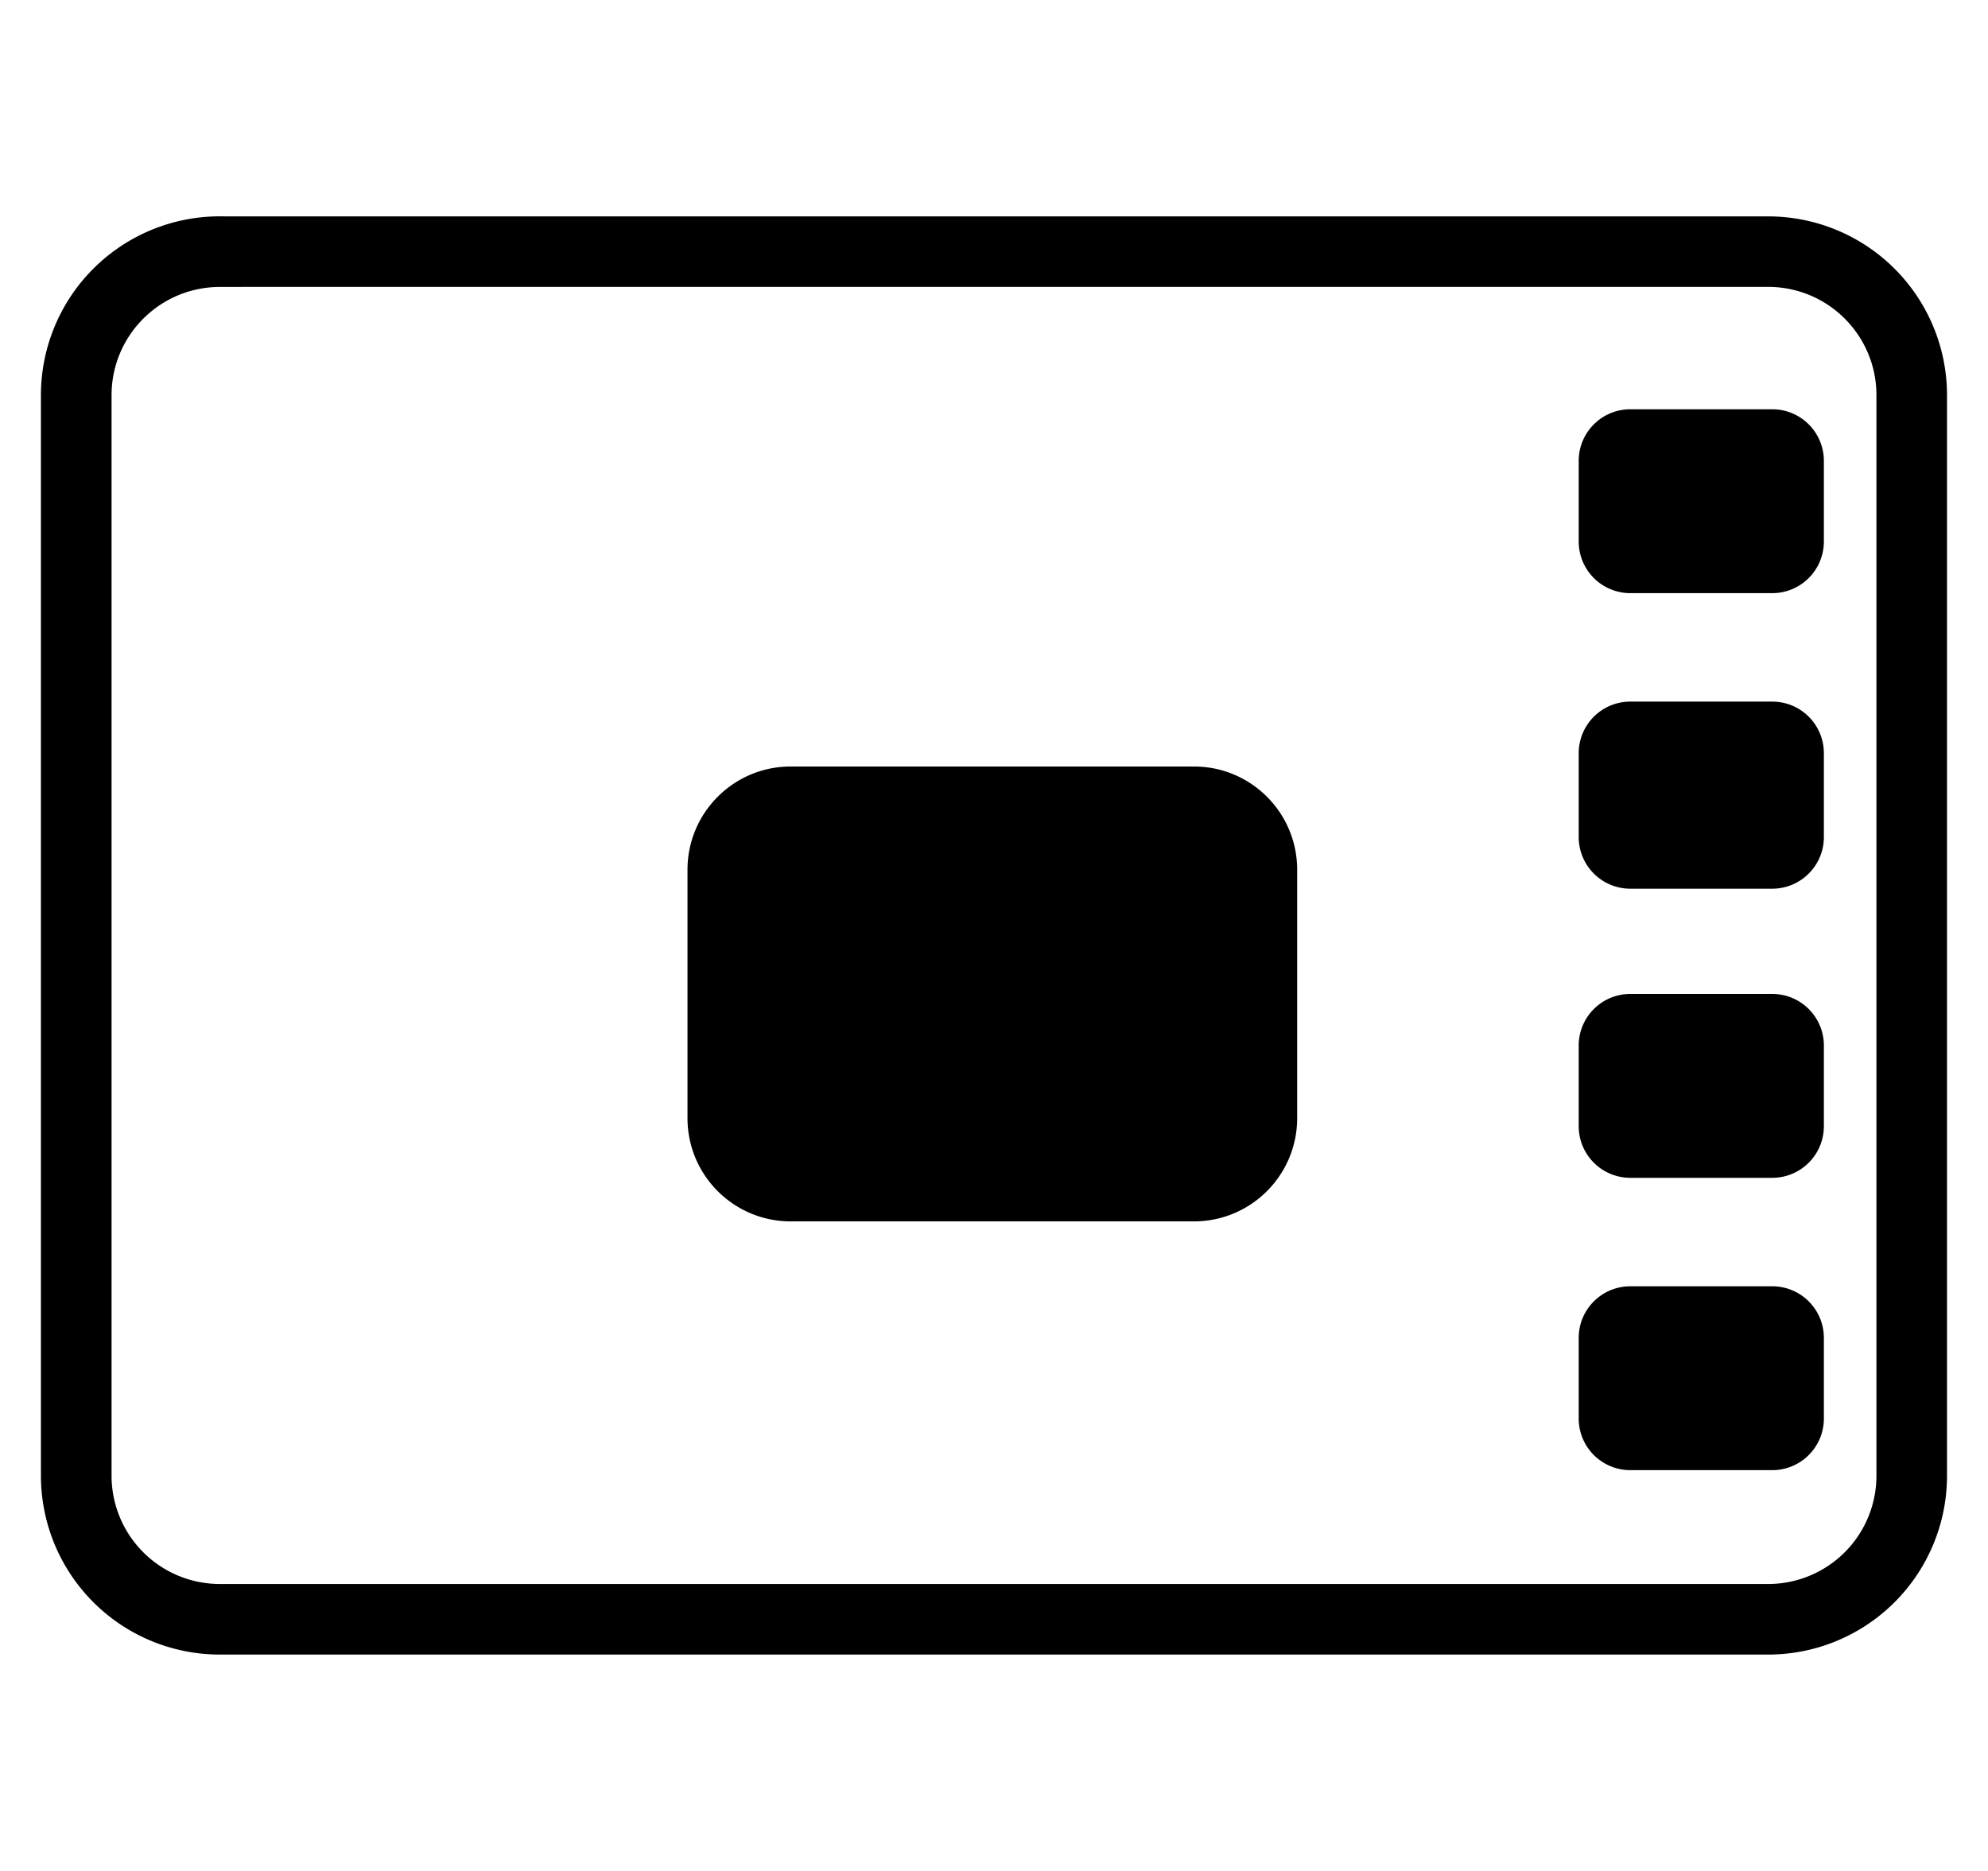
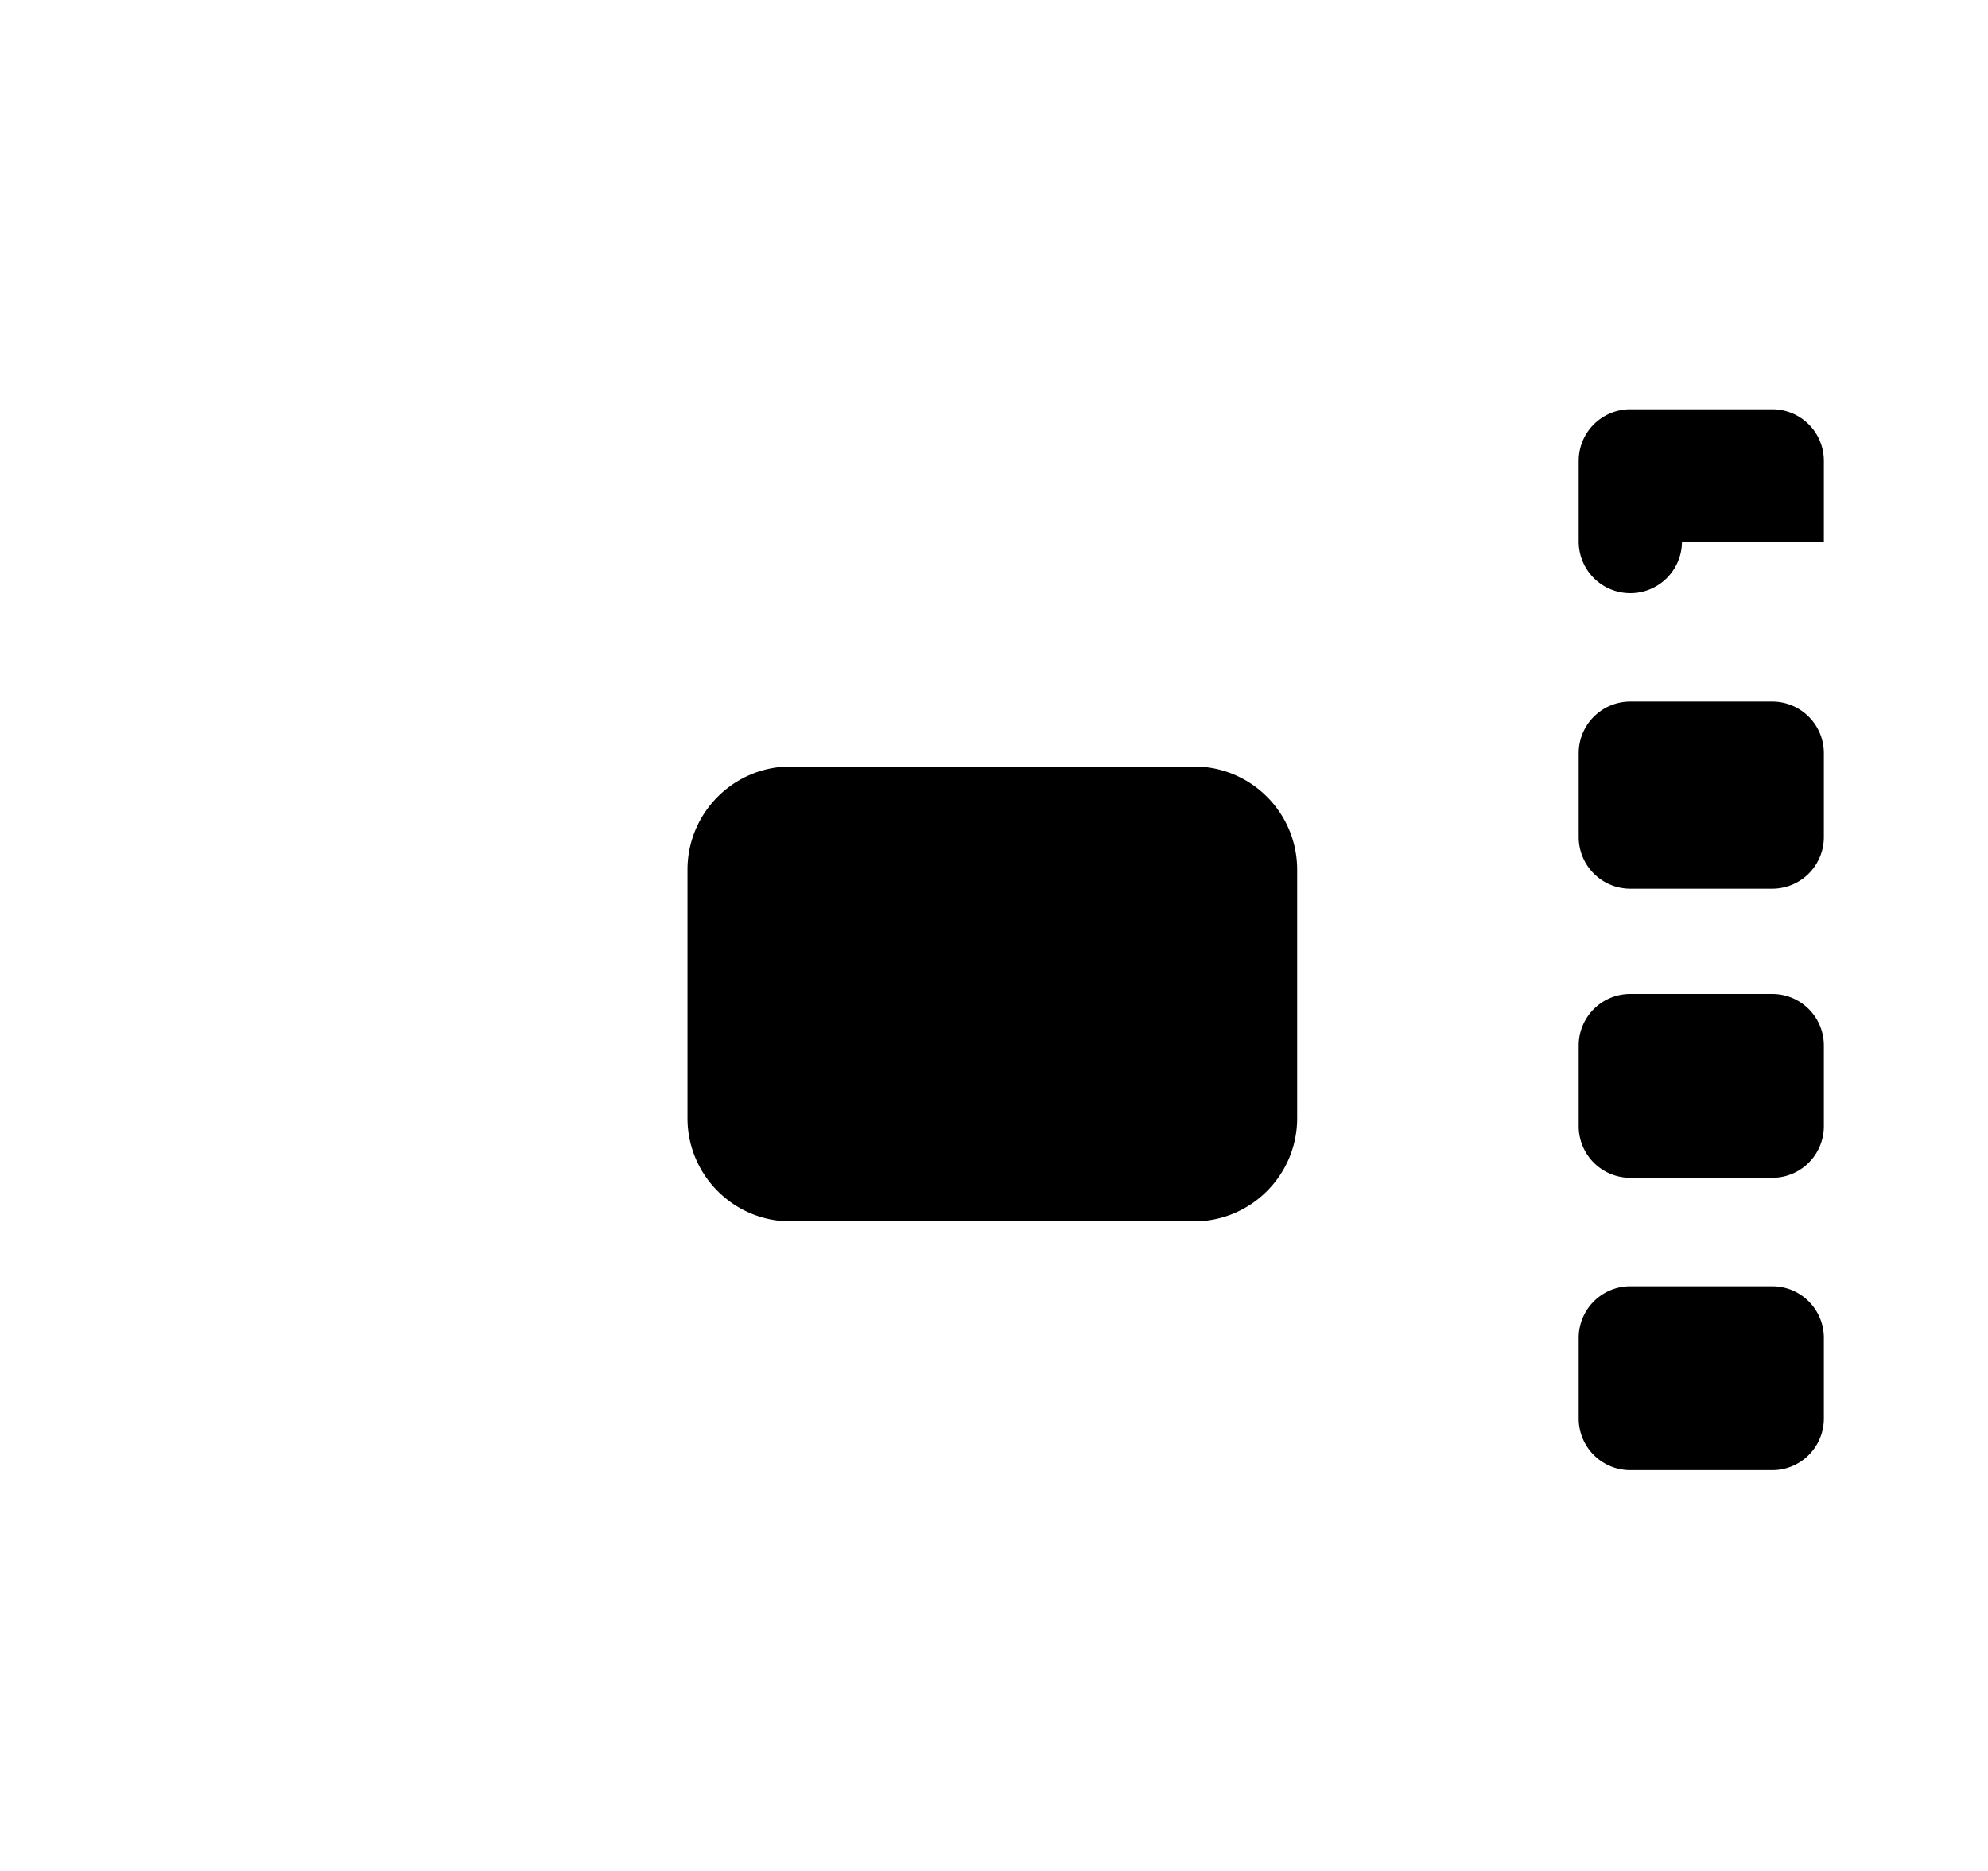
<svg xmlns="http://www.w3.org/2000/svg" width="34" height="32" fill="none">
-   <path fill="#000" stroke="#000" stroke-width=".3" d="M3.759 4.757H30.24c1.106 0 2.002.896 2.002 2.002V25.24a2.002 2.002 0 0 1-2.002 2.002H3.76a2.002 2.002 0 0 1-2.002-2.002V6.76c0-1.106.896-2.002 2.002-2.002Zm0-.907A2.909 2.909 0 0 0 .85 6.759V25.24a2.909 2.909 0 0 0 2.909 2.909H30.24a2.909 2.909 0 0 0 2.909-2.909V6.76a2.909 2.909 0 0 0-2.909-2.909H3.76Z" />
-   <path fill="#000" d="M27 7.883c0-.488.395-.883.883-.883h2.427c.488 0 .883.395.883.883v1.38a.883.883 0 0 1-.883.882h-2.427A.883.883 0 0 1 27 9.262v-1.38Zm-15.242 6.993c0-.975.79-1.766 1.765-1.766h6.897c.975 0 1.765.79 1.765 1.766v4.248c0 .975-.79 1.766-1.765 1.766h-6.897c-.975 0-1.765-.79-1.765-1.766v-4.248ZM27 12.883c0-.488.395-.883.883-.883h2.427c.488 0 .883.395.883.883v1.434a.883.883 0 0 1-.883.883h-2.427a.883.883 0 0 1-.883-.883v-1.434Zm0 5c0-.488.395-.883.883-.883h2.427c.488 0 .883.395.883.883v1.38a.883.883 0 0 1-.883.882h-2.427a.883.883 0 0 1-.883-.883v-1.38Zm0 5c0-.488.395-.883.883-.883h2.427c.488 0 .883.395.883.883v1.38a.883.883 0 0 1-.883.882h-2.427a.883.883 0 0 1-.883-.883v-1.38Z" />
+   <path fill="#000" d="M27 7.883c0-.488.395-.883.883-.883h2.427c.488 0 .883.395.883.883v1.38h-2.427A.883.883 0 0 1 27 9.262v-1.38Zm-15.242 6.993c0-.975.79-1.766 1.765-1.766h6.897c.975 0 1.765.79 1.765 1.766v4.248c0 .975-.79 1.766-1.765 1.766h-6.897c-.975 0-1.765-.79-1.765-1.766v-4.248ZM27 12.883c0-.488.395-.883.883-.883h2.427c.488 0 .883.395.883.883v1.434a.883.883 0 0 1-.883.883h-2.427a.883.883 0 0 1-.883-.883v-1.434Zm0 5c0-.488.395-.883.883-.883h2.427c.488 0 .883.395.883.883v1.38a.883.883 0 0 1-.883.882h-2.427a.883.883 0 0 1-.883-.883v-1.38Zm0 5c0-.488.395-.883.883-.883h2.427c.488 0 .883.395.883.883v1.38a.883.883 0 0 1-.883.882h-2.427a.883.883 0 0 1-.883-.883v-1.38Z" />
</svg>